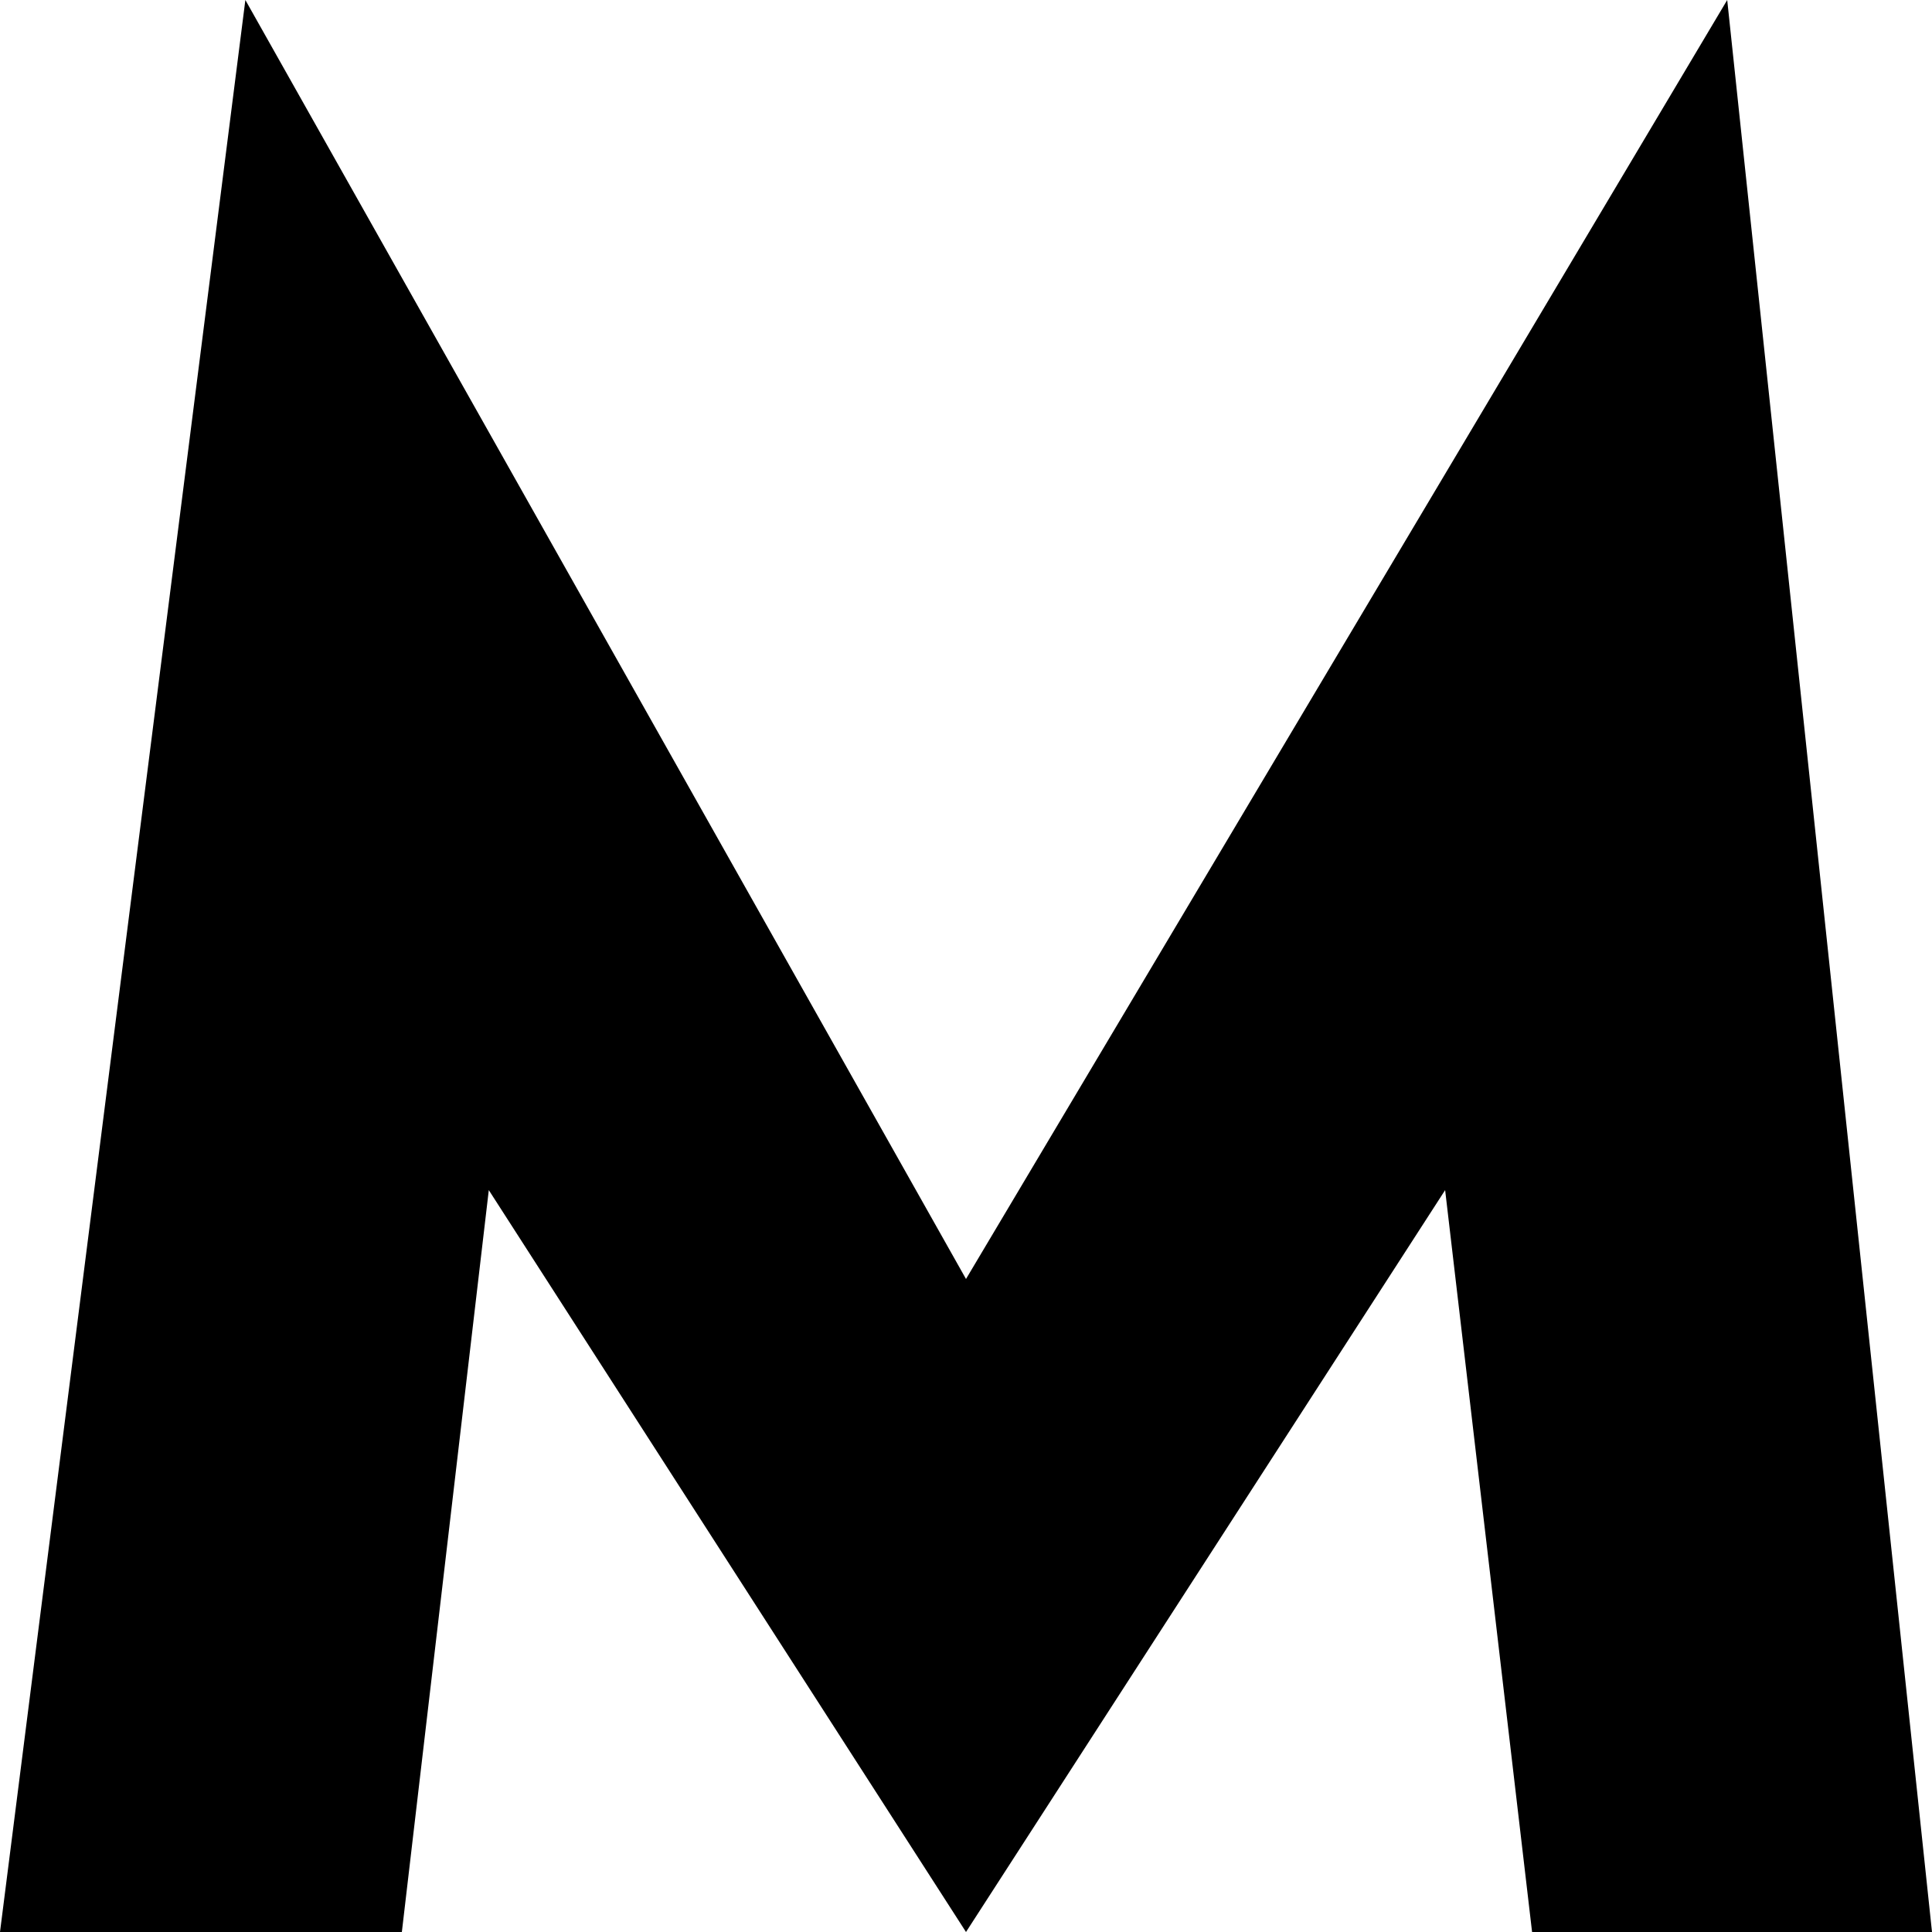
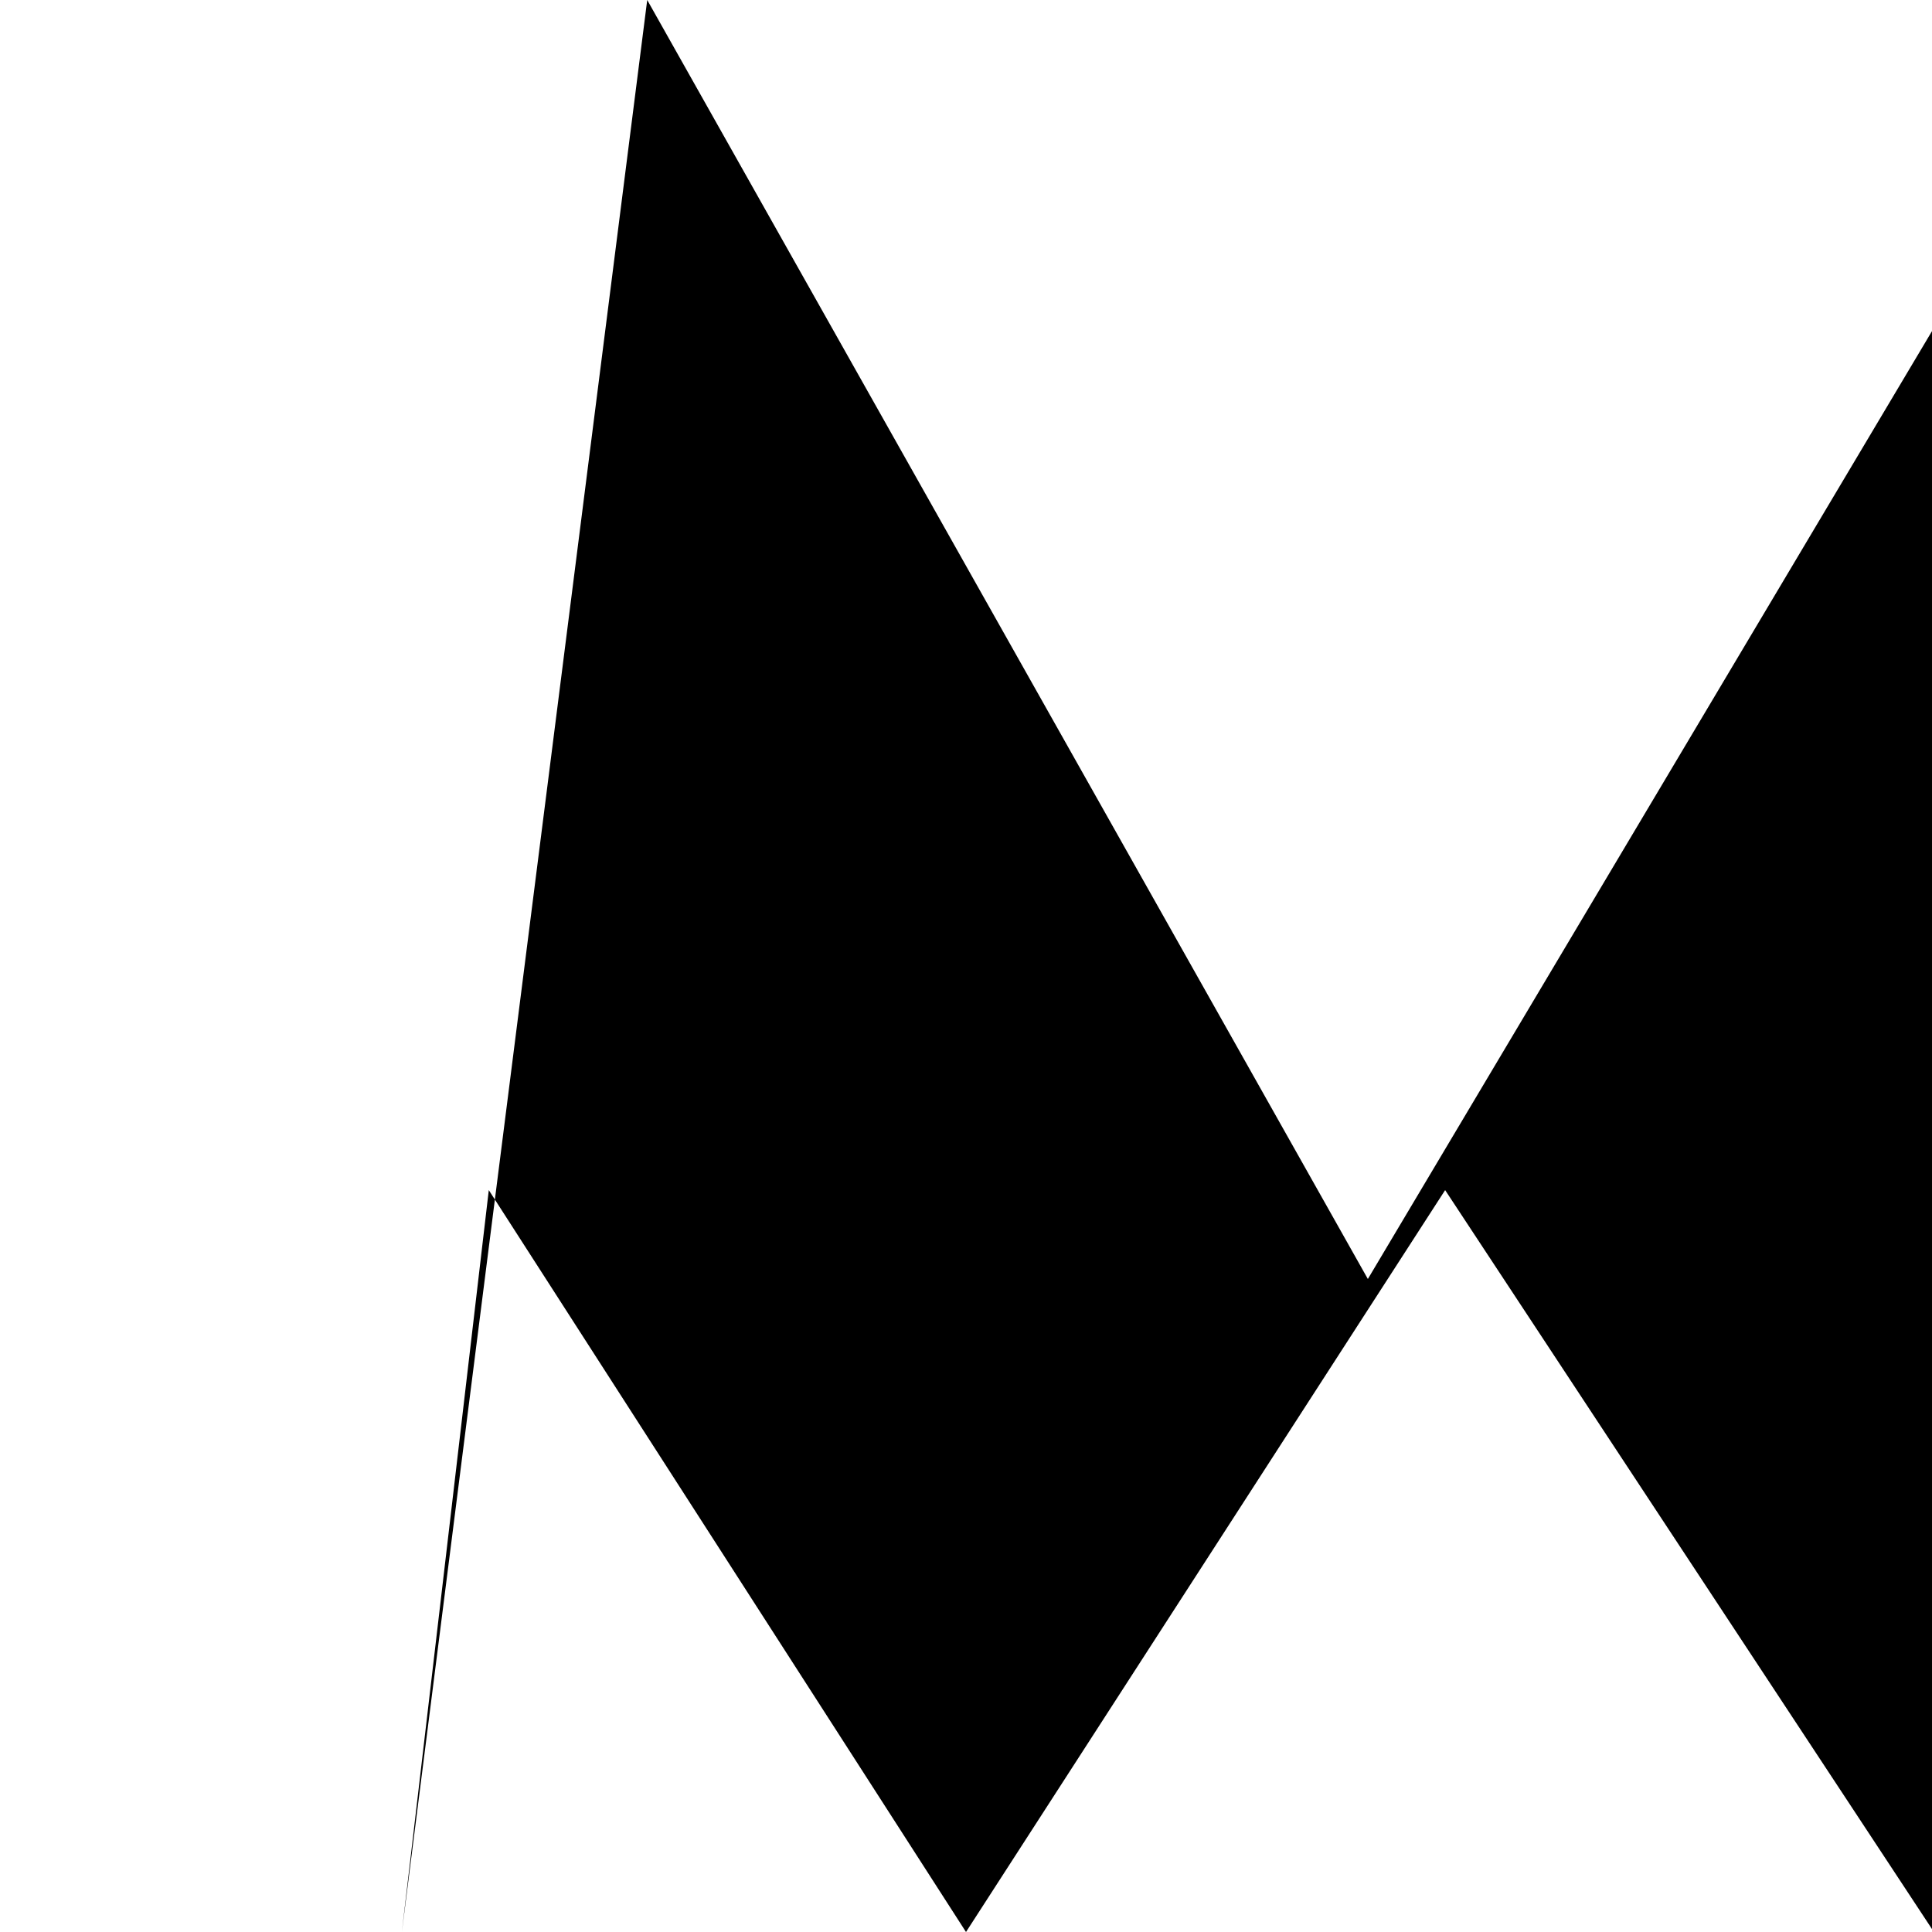
<svg xmlns="http://www.w3.org/2000/svg" version="1.1" id="ico_Millard" x="0px" y="0px" viewBox="-247 370.9 100 100" style="enable-background:new -247 370.9 100 100;" xml:space="preserve">
-   <path d="M-172.2,432.5l-24.8,38.4l-24.7-38.4l-4.5,38.4H-247l12.7-100l37.3,66.2l39.4-66.2l10.6,100h-20.7L-172.2,432.5z" />
+   <path d="M-172.2,432.5l-24.8,38.4l-24.7-38.4l-4.5,38.4l12.7-100l37.3,66.2l39.4-66.2l10.6,100h-20.7L-172.2,432.5z" />
</svg>